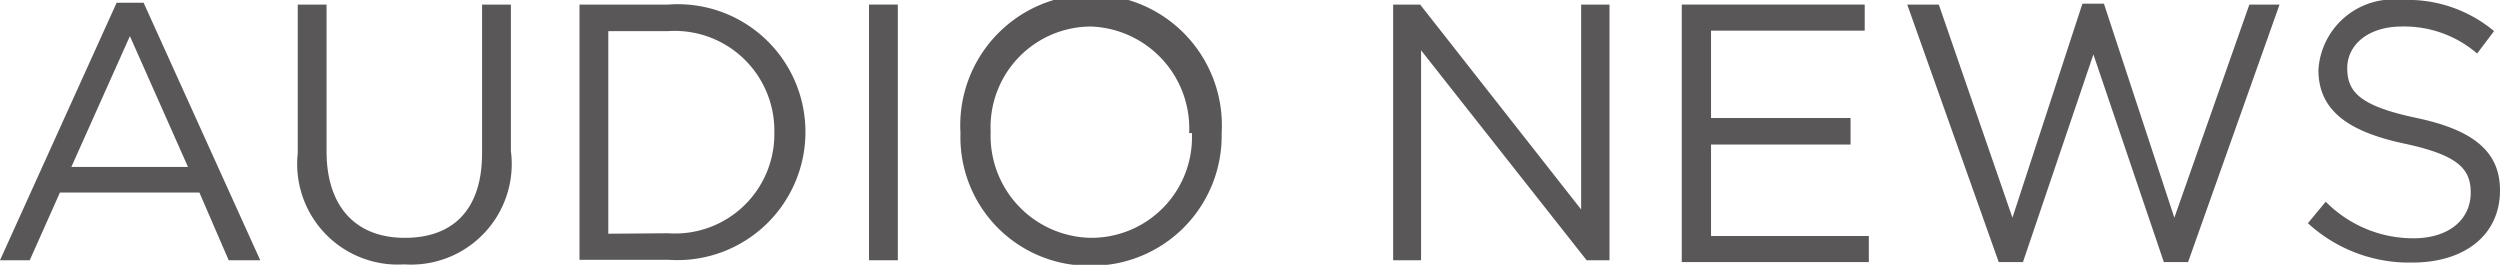
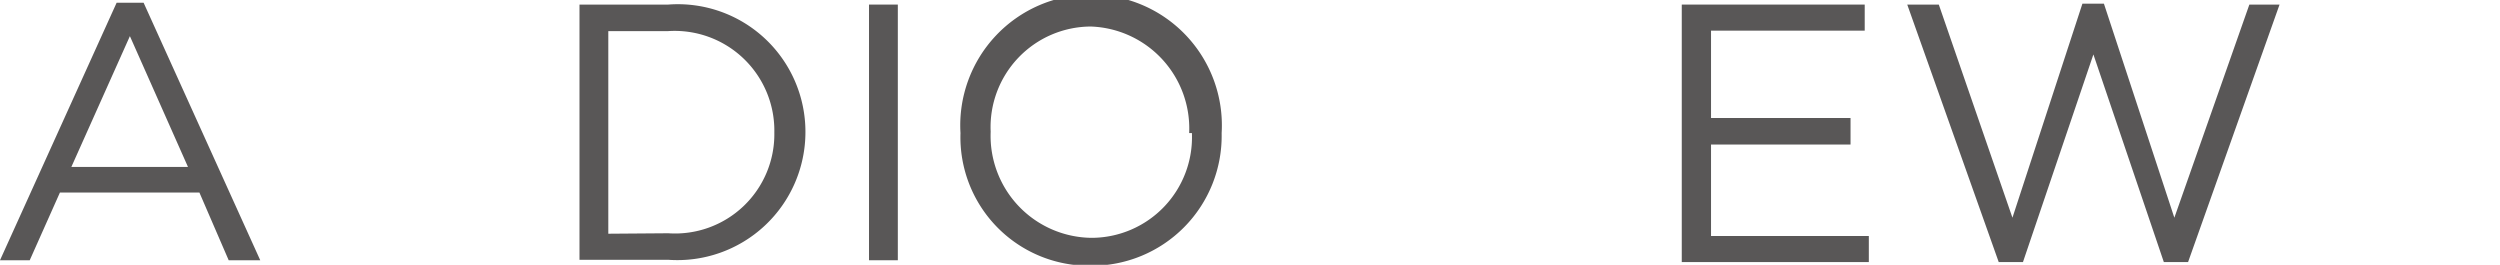
<svg xmlns="http://www.w3.org/2000/svg" viewBox="0 0 54.66 5.79">
  <defs>
    <style>.cls-1{fill:#595757;}</style>
  </defs>
  <g id="レイヤー_2" data-name="レイヤー 2">
    <g id="レイヤー_1-2" data-name="レイヤー 1">
      <path class="cls-1" d="M2.55.06h.59L5.69,5.69H5L4.36,4.21H1.31L.65,5.69H0ZM4.11,3.65,2.84.79,1.56,3.65Z" />
-       <path class="cls-1" d="M6.51,3.35V.1h.63V3.31c0,1.21.64,1.89,1.71,1.89s1.69-.63,1.69-1.85V.1h.63V3.3A2.2,2.2,0,0,1,8.84,5.78,2.2,2.2,0,0,1,6.51,3.35Z" />
      <path class="cls-1" d="M12.67.1h1.94a2.79,2.79,0,0,1,3,2.78h0a2.8,2.8,0,0,1-3,2.8H12.67Zm1.94,5a2.17,2.17,0,0,0,2.32-2.2v0A2.18,2.18,0,0,0,14.61.68H13.3V5.11Z" />
      <path class="cls-1" d="M19,.1h.63V5.69H19Z" />
      <path class="cls-1" d="M21,2.91v0a2.86,2.86,0,1,1,5.71,0h0a2.84,2.84,0,0,1-2.87,2.9A2.81,2.81,0,0,1,21,2.91Zm5,0v0A2.23,2.23,0,0,0,23.85.58a2.2,2.2,0,0,0-2.19,2.3h0a2.23,2.23,0,0,0,2.21,2.32A2.2,2.2,0,0,0,26.06,2.91Z" />
-       <path class="cls-1" d="M30.46.1h.59l3.52,4.48V.1h.62V5.69h-.5L31.07,1.1V5.69h-.61Z" />
      <path class="cls-1" d="M36.77.1h4V.67H37.41V2.58h3.05v.58H37.41v2h3.45v.57H36.77Z" />
      <path class="cls-1" d="M41.7.1h.69L44,4.76,45.53.08H46l1.54,4.68L49.18.1h.66l-2,5.63h-.53L45.77,1.19,44.23,5.73H43.7Z" />
-       <path class="cls-1" d="M50.46,4.88l.39-.47a2.69,2.69,0,0,0,1.92.8c.76,0,1.25-.4,1.25-1h0c0-.52-.28-.82-1.45-1.07s-1.88-.69-1.88-1.61v0A1.64,1.64,0,0,1,52.53,0a2.94,2.94,0,0,1,2,.68l-.37.49A2.44,2.44,0,0,0,52.51.58c-.73,0-1.19.4-1.19.91h0c0,.53.29.83,1.52,1.09s1.82.73,1.82,1.58v0c0,1-.8,1.58-1.91,1.58A3.27,3.27,0,0,1,50.46,4.88Z" />
    </g>
  </g>
</svg>